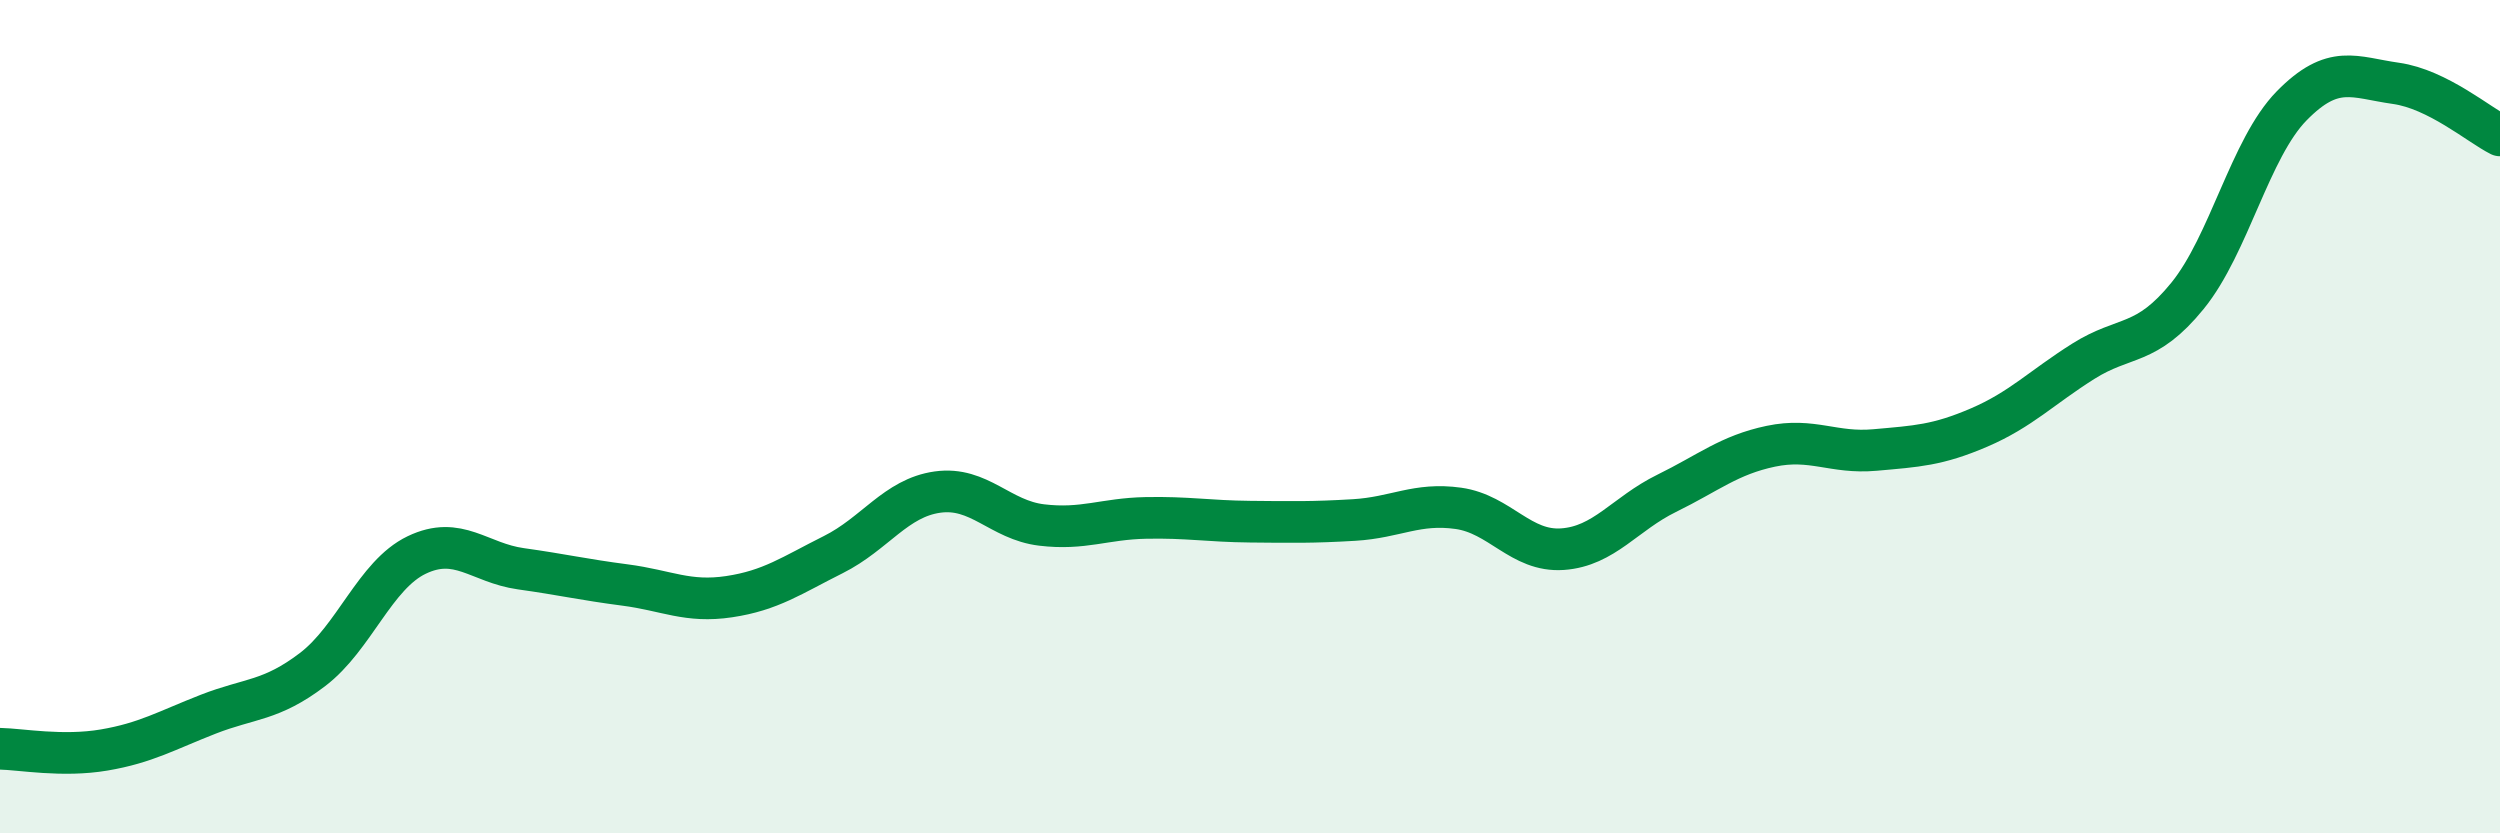
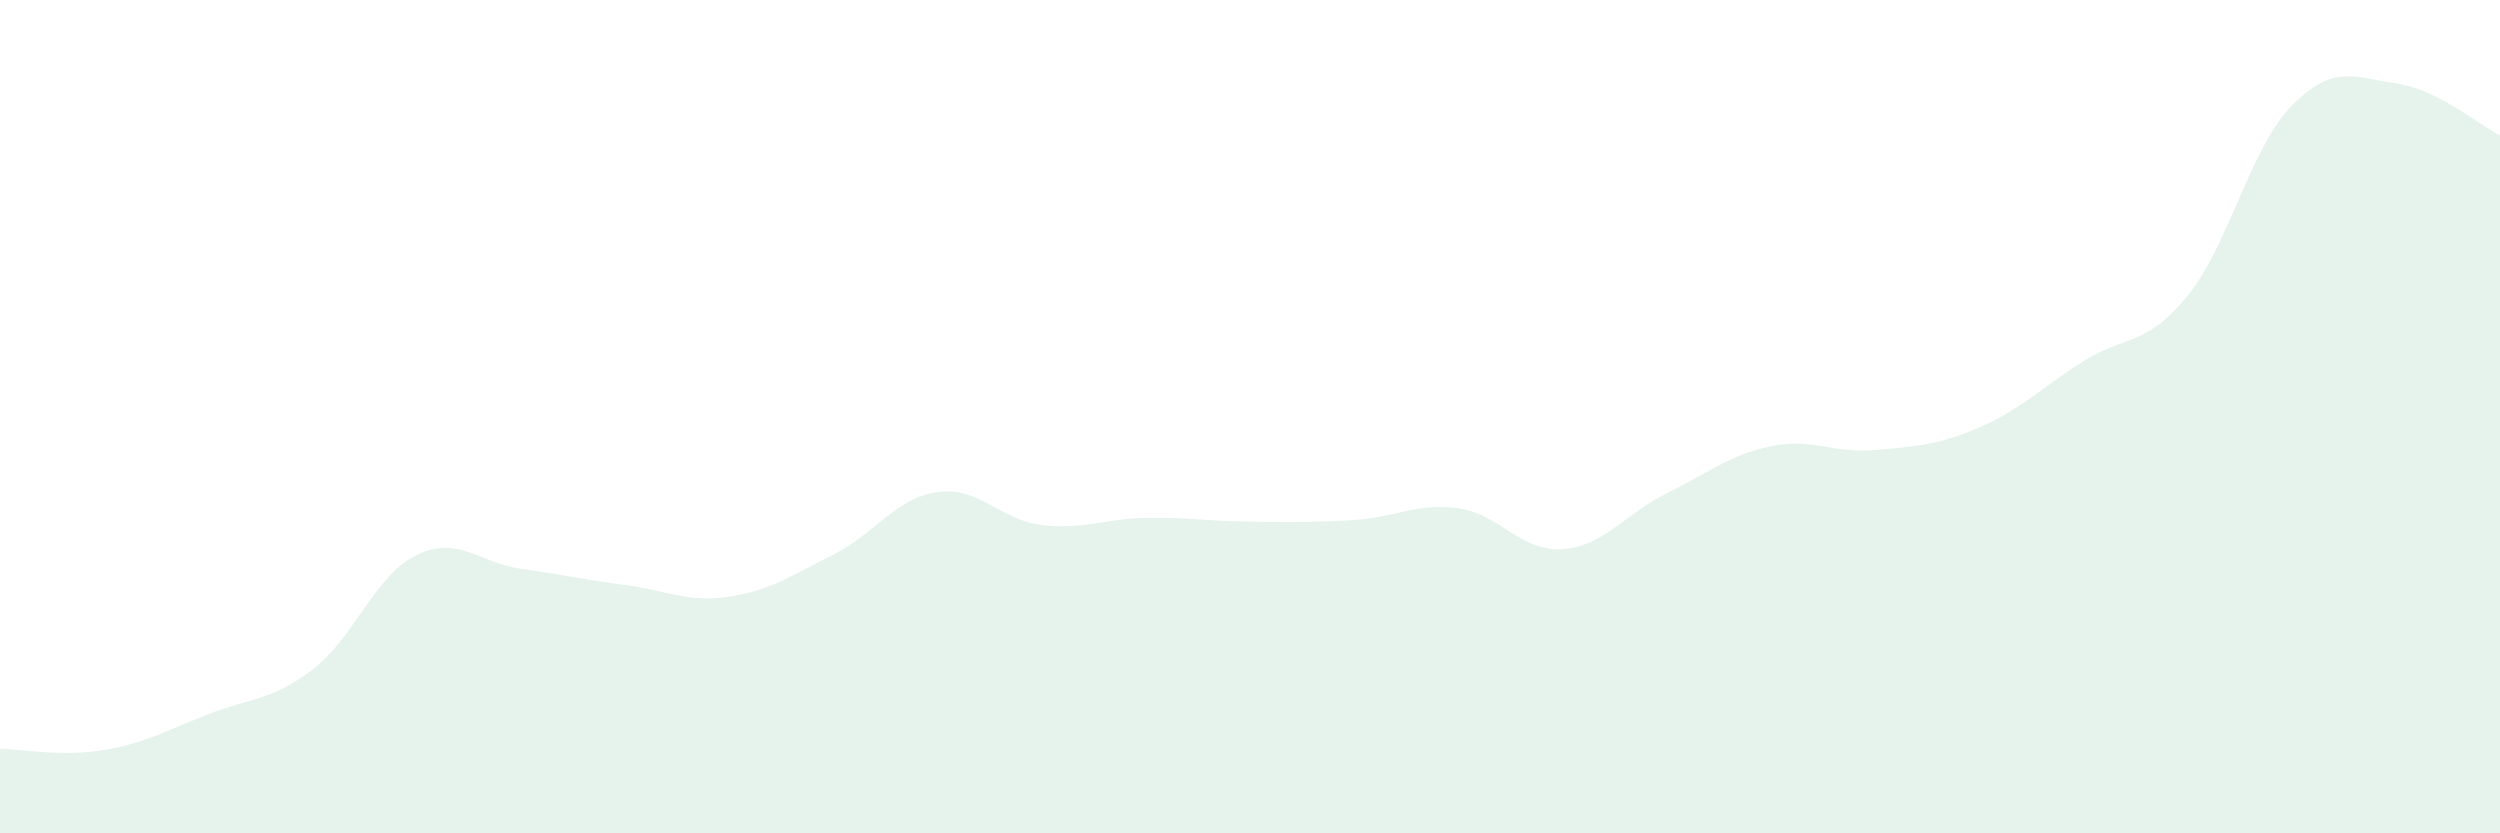
<svg xmlns="http://www.w3.org/2000/svg" width="60" height="20" viewBox="0 0 60 20">
  <path d="M 0,17.97 C 0.5,17.98 1.5,18.17 2.5,18 C 3.5,17.83 4,17.53 5,17.14 C 6,16.75 6.5,16.83 7.5,16.07 C 8.5,15.31 9,13.8 10,13.32 C 11,12.84 11.5,13.51 12.5,13.65 C 13.5,13.79 14,13.91 15,14.04 C 16,14.17 16.5,14.47 17.5,14.32 C 18.5,14.17 19,13.81 20,13.31 C 21,12.81 21.5,11.95 22.5,11.81 C 23.5,11.67 24,12.48 25,12.6 C 26,12.72 26.5,12.45 27.5,12.43 C 28.5,12.41 29,12.51 30,12.52 C 31,12.53 31.5,12.54 32.5,12.48 C 33.5,12.42 34,12.06 35,12.2 C 36,12.34 36.5,13.25 37.5,13.18 C 38.5,13.11 39,12.33 40,11.84 C 41,11.35 41.5,10.92 42.5,10.71 C 43.5,10.5 44,10.89 45,10.8 C 46,10.71 46.5,10.69 47.5,10.26 C 48.5,9.83 49,9.3 50,8.67 C 51,8.04 51.5,8.33 52.5,7.1 C 53.5,5.87 54,3.56 55,2.54 C 56,1.52 56.5,1.86 57.5,2 C 58.5,2.14 59.5,3 60,3.25L60 20L0 20Z" fill="#008740" opacity="0.1" stroke-linecap="round" stroke-linejoin="round" />
-   <path d="M 0,17.97 C 0.5,17.98 1.5,18.17 2.5,18 C 3.5,17.83 4,17.53 5,17.14 C 6,16.75 6.5,16.83 7.5,16.07 C 8.5,15.31 9,13.8 10,13.32 C 11,12.84 11.5,13.51 12.5,13.65 C 13.5,13.79 14,13.91 15,14.04 C 16,14.17 16.5,14.47 17.5,14.32 C 18.5,14.17 19,13.81 20,13.31 C 21,12.81 21.5,11.95 22.5,11.81 C 23.5,11.67 24,12.48 25,12.6 C 26,12.72 26.5,12.45 27.5,12.43 C 28.5,12.41 29,12.51 30,12.52 C 31,12.53 31.5,12.54 32.5,12.48 C 33.5,12.42 34,12.06 35,12.2 C 36,12.34 36.5,13.25 37.5,13.18 C 38.5,13.11 39,12.33 40,11.84 C 41,11.35 41.5,10.92 42.5,10.71 C 43.5,10.5 44,10.89 45,10.8 C 46,10.71 46.5,10.69 47.5,10.26 C 48.5,9.83 49,9.3 50,8.67 C 51,8.04 51.5,8.33 52.5,7.1 C 53.5,5.87 54,3.56 55,2.54 C 56,1.52 56.5,1.86 57.5,2 C 58.5,2.14 59.5,3 60,3.25" stroke="#008740" stroke-width="1" fill="none" stroke-linecap="round" stroke-linejoin="round" />
</svg>